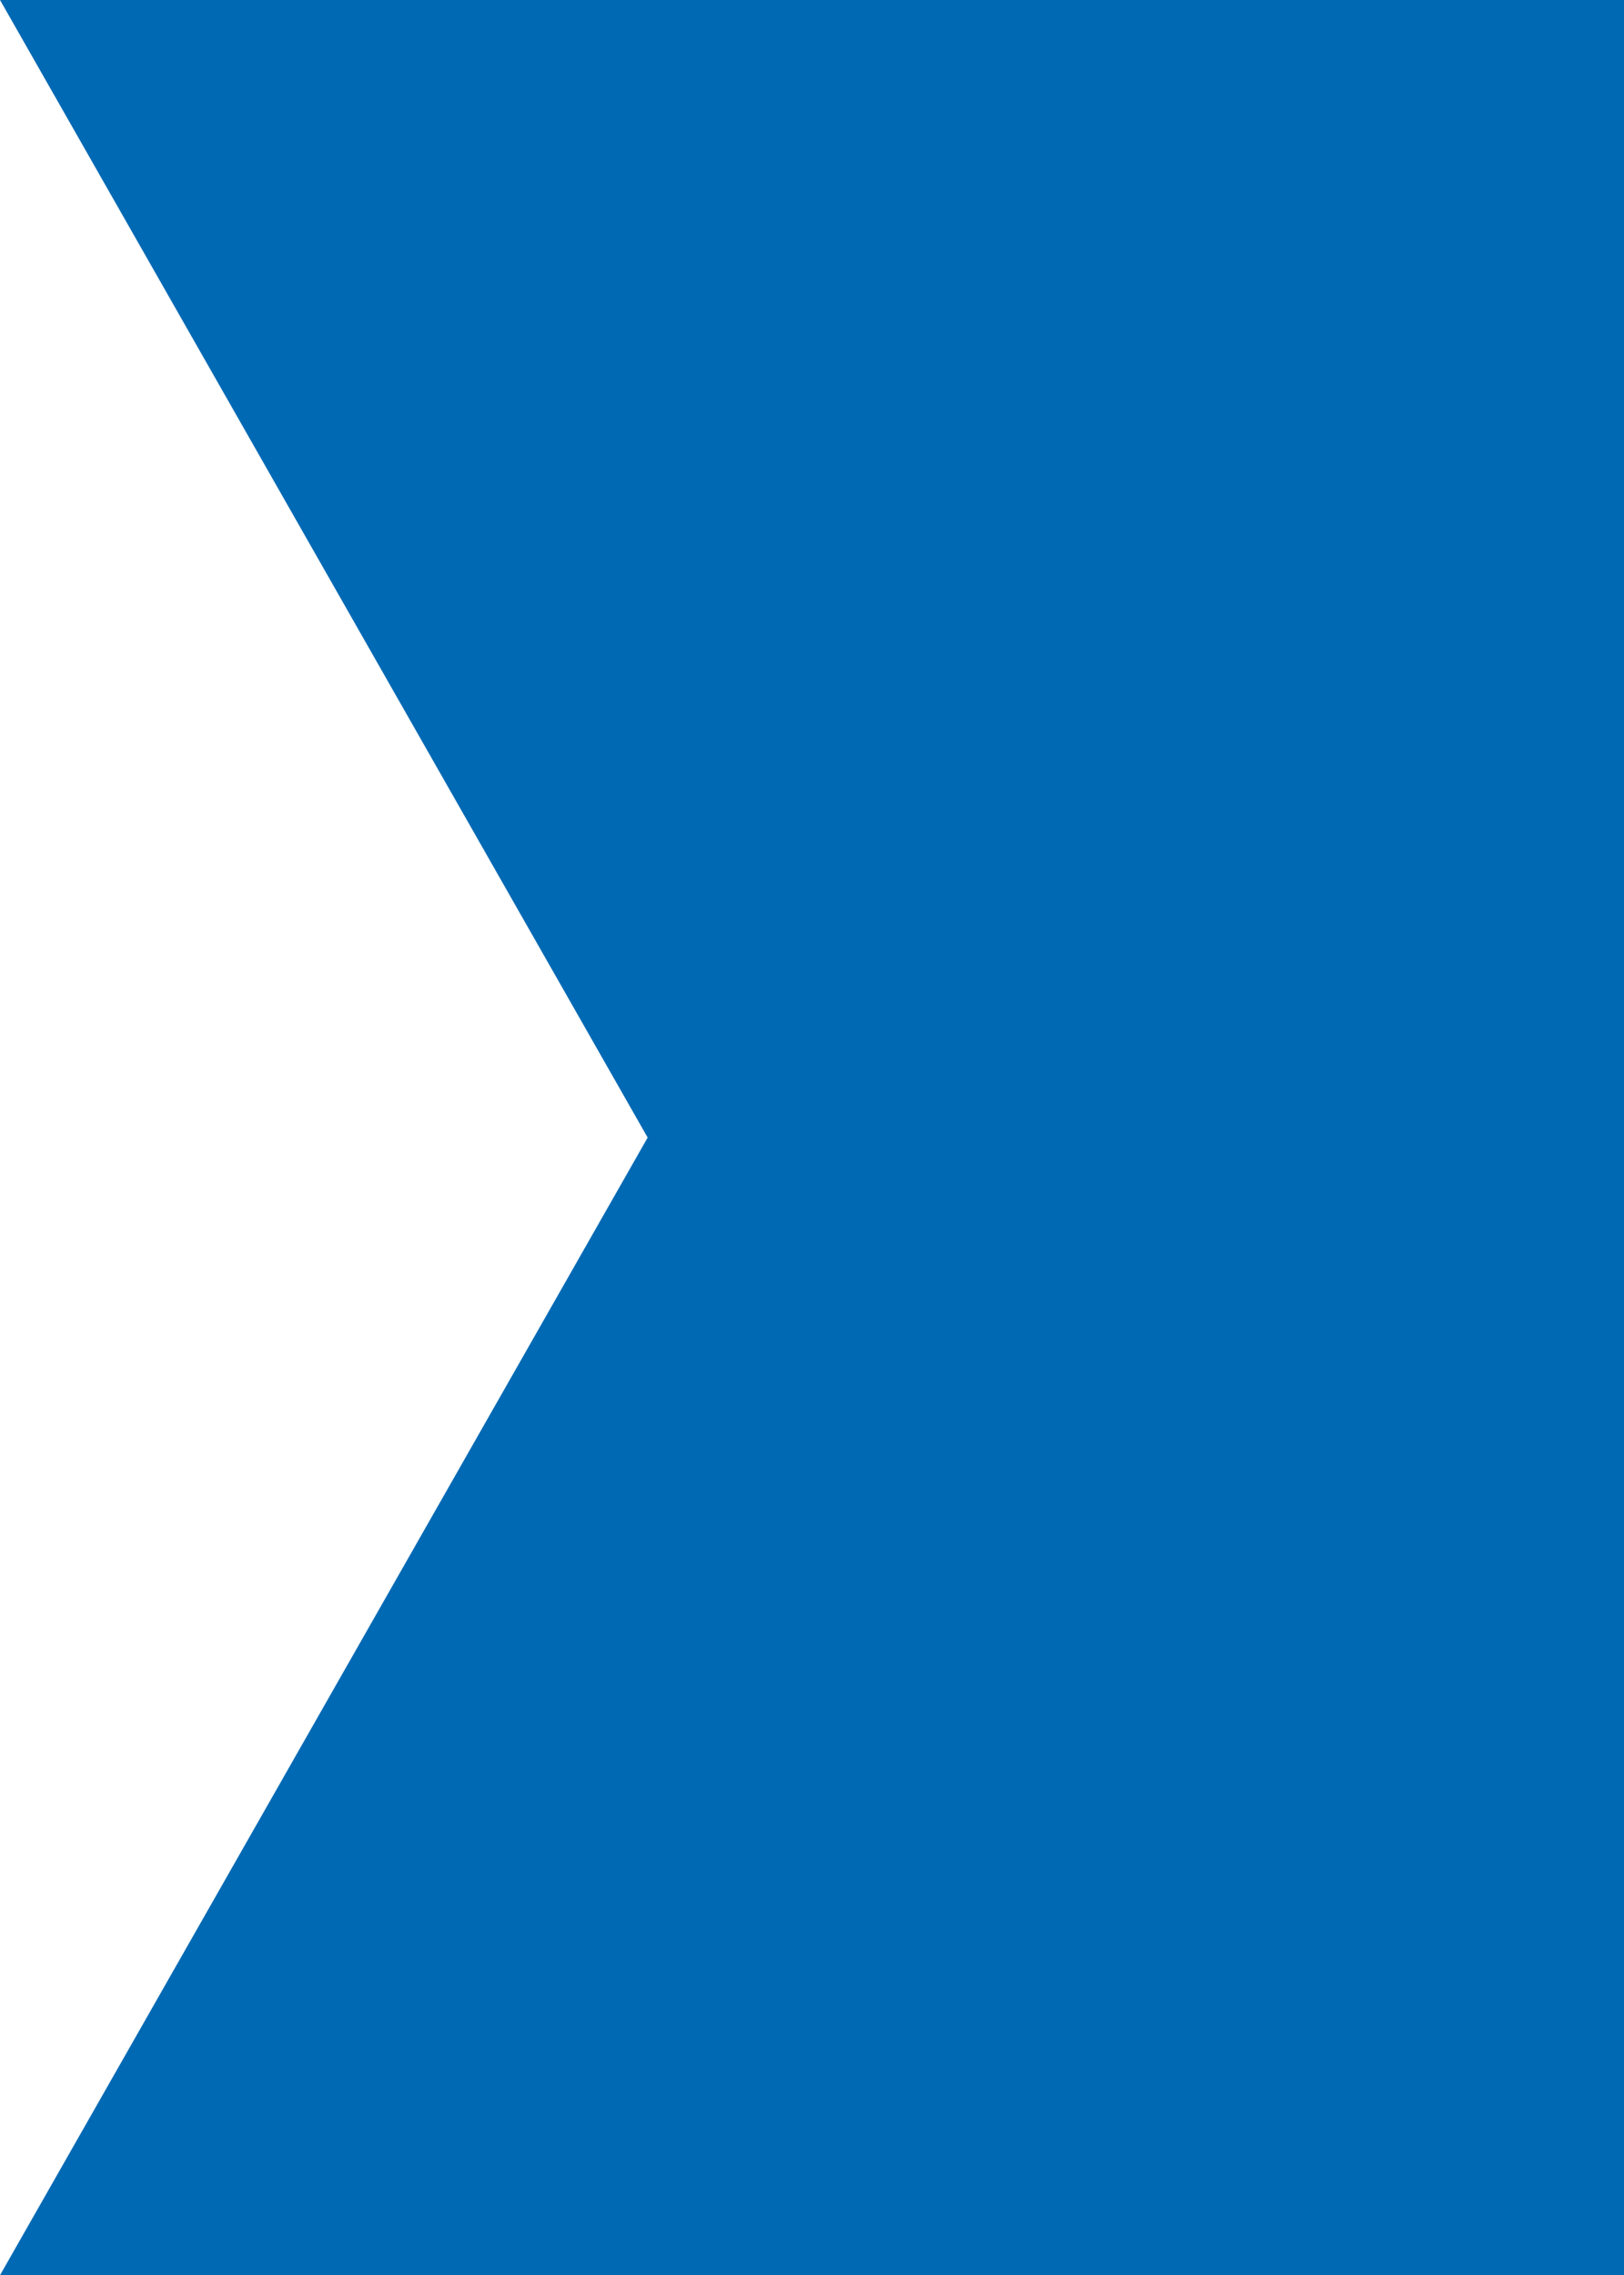
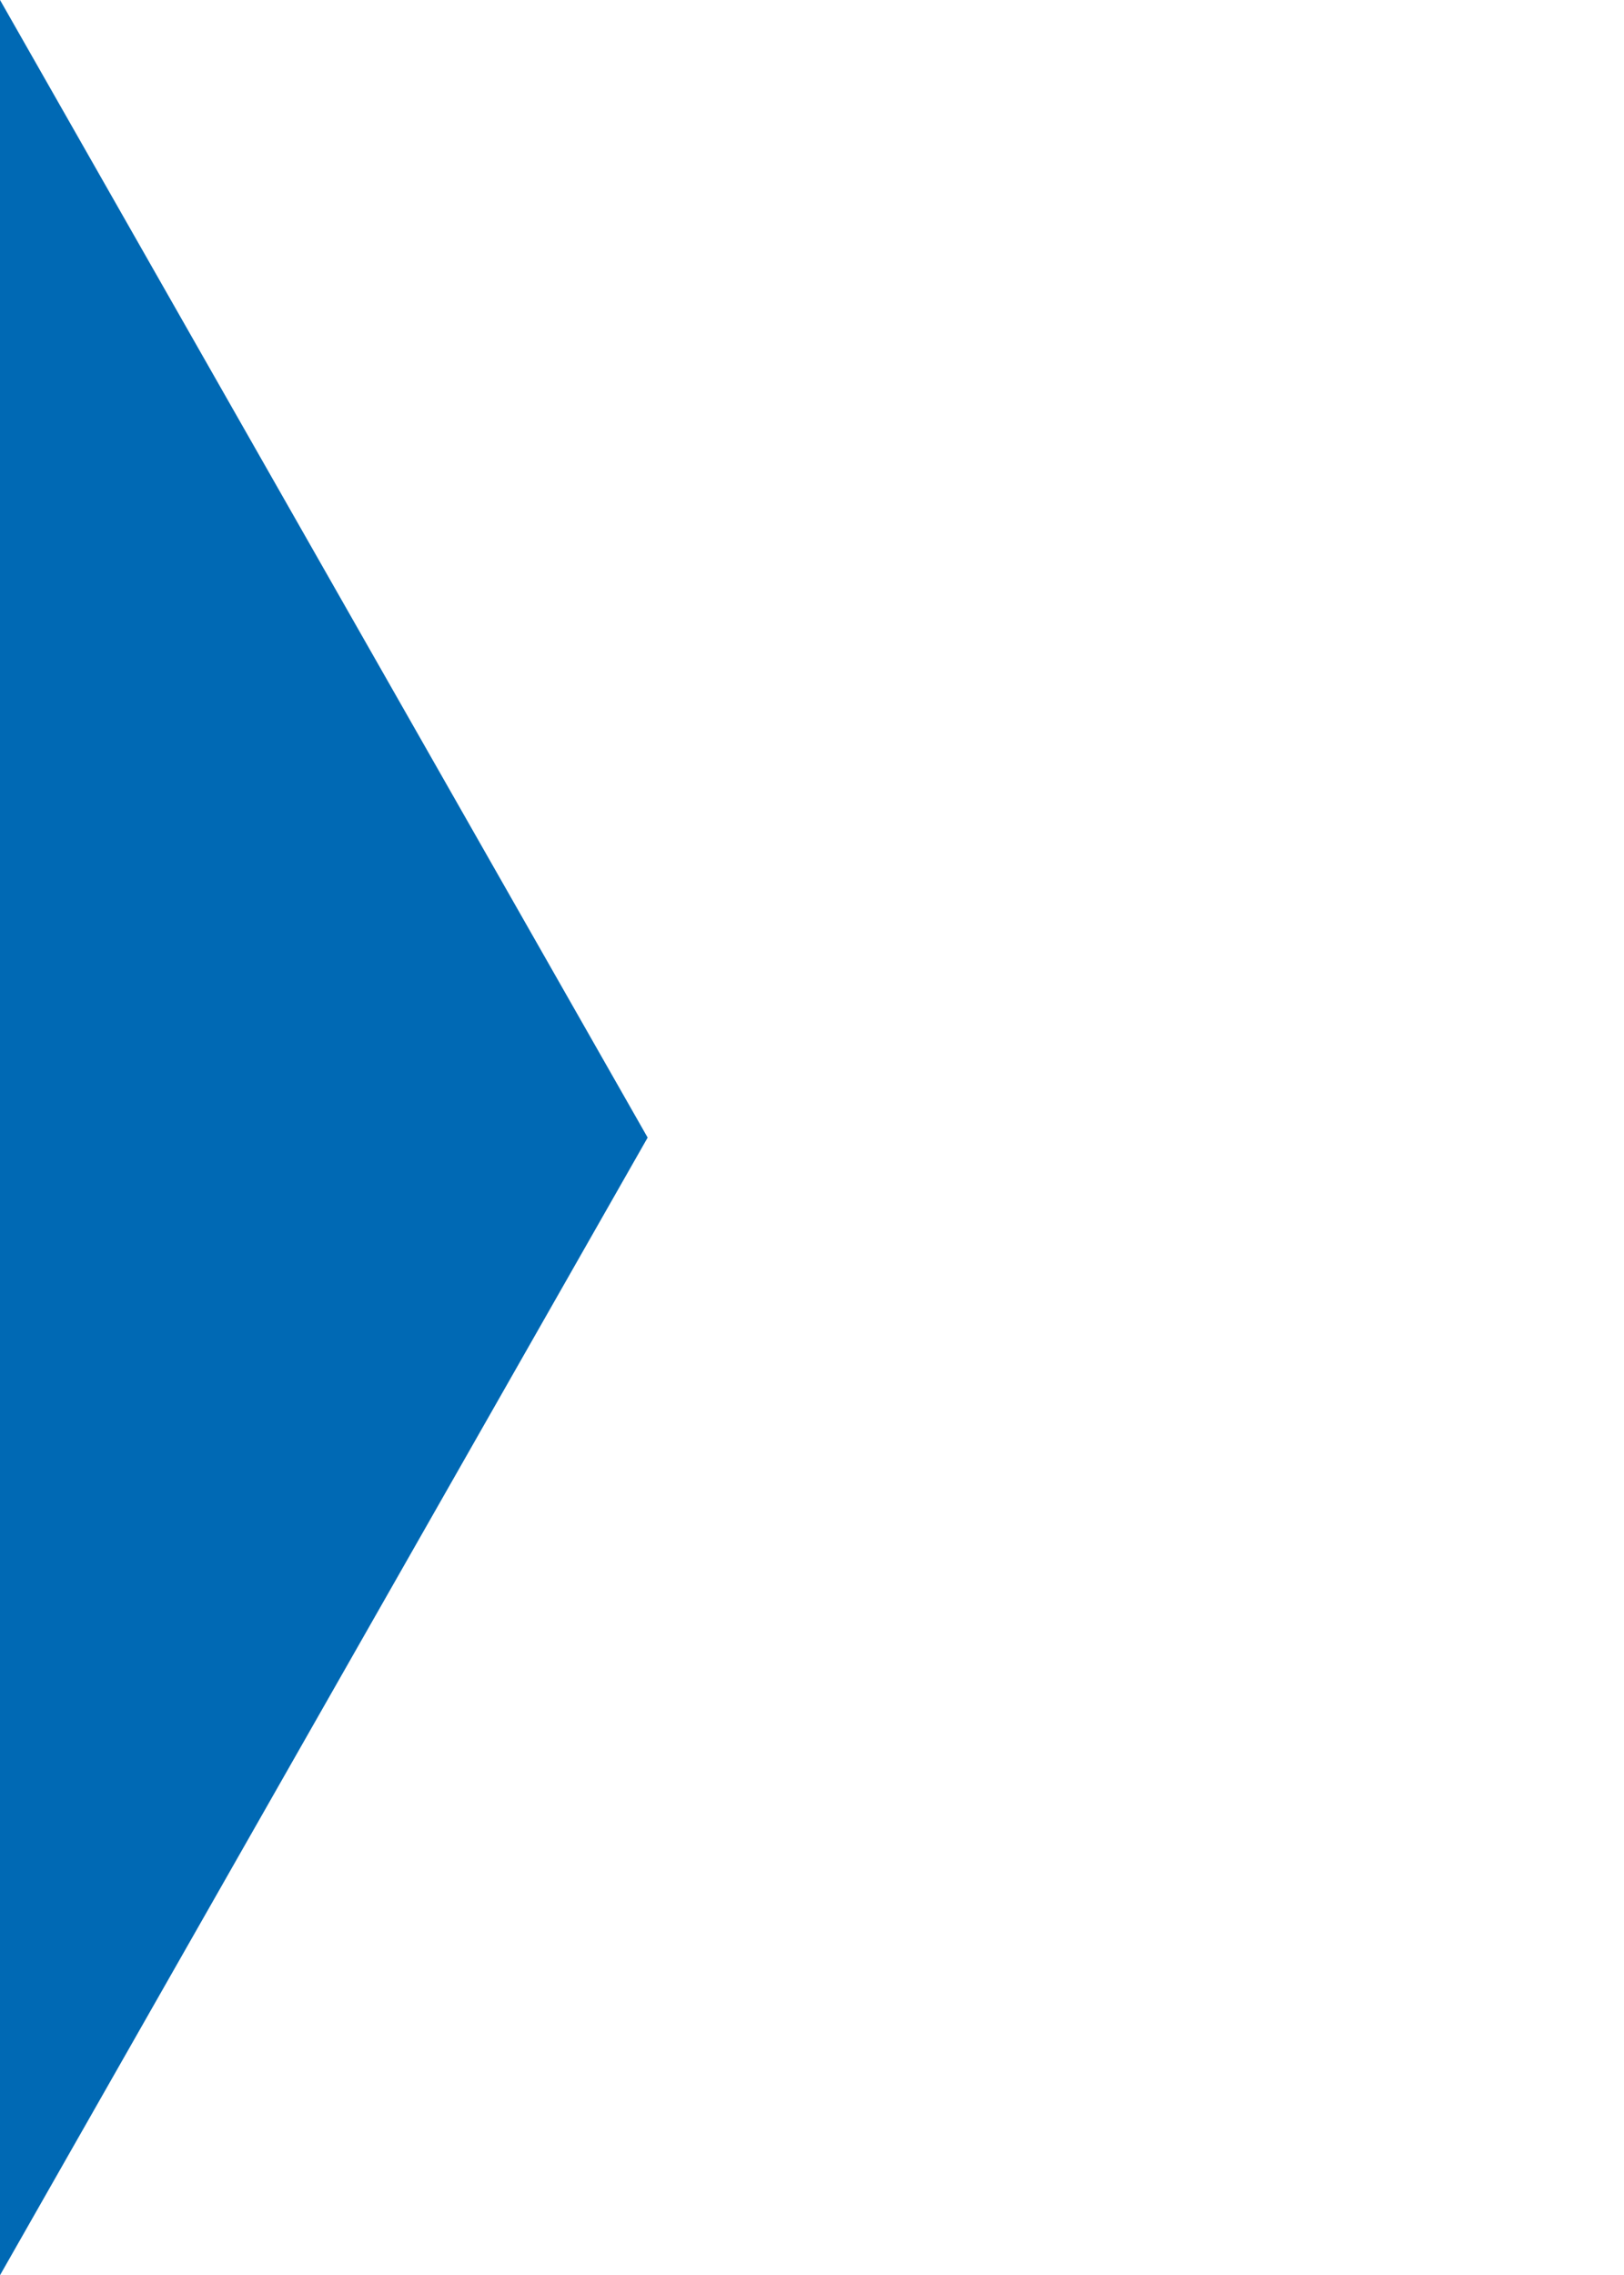
<svg xmlns="http://www.w3.org/2000/svg" width="35" height="49.02">
  <defs>
    <style>.a{fill:#0069b4;}</style>
  </defs>
  <g>
    <title>background</title>
-     <rect fill="none" id="canvas_background" height="51.02" width="37" y="-1" x="-1" />
  </g>
  <g>
    <title>Layer 1</title>
    <g id="svg_1">
-       <path id="svg_2" d="m262.836,49.019l-262.836,0l13.958,-24.51l-13.958,-24.51l262.836,0l-13.958,24.51l13.958,24.51z" class="a" />
+       <path id="svg_2" d="m262.836,49.019l-262.836,0l13.958,-24.51l-13.958,-24.51l-13.958,24.51l13.958,24.51z" class="a" />
    </g>
  </g>
</svg>